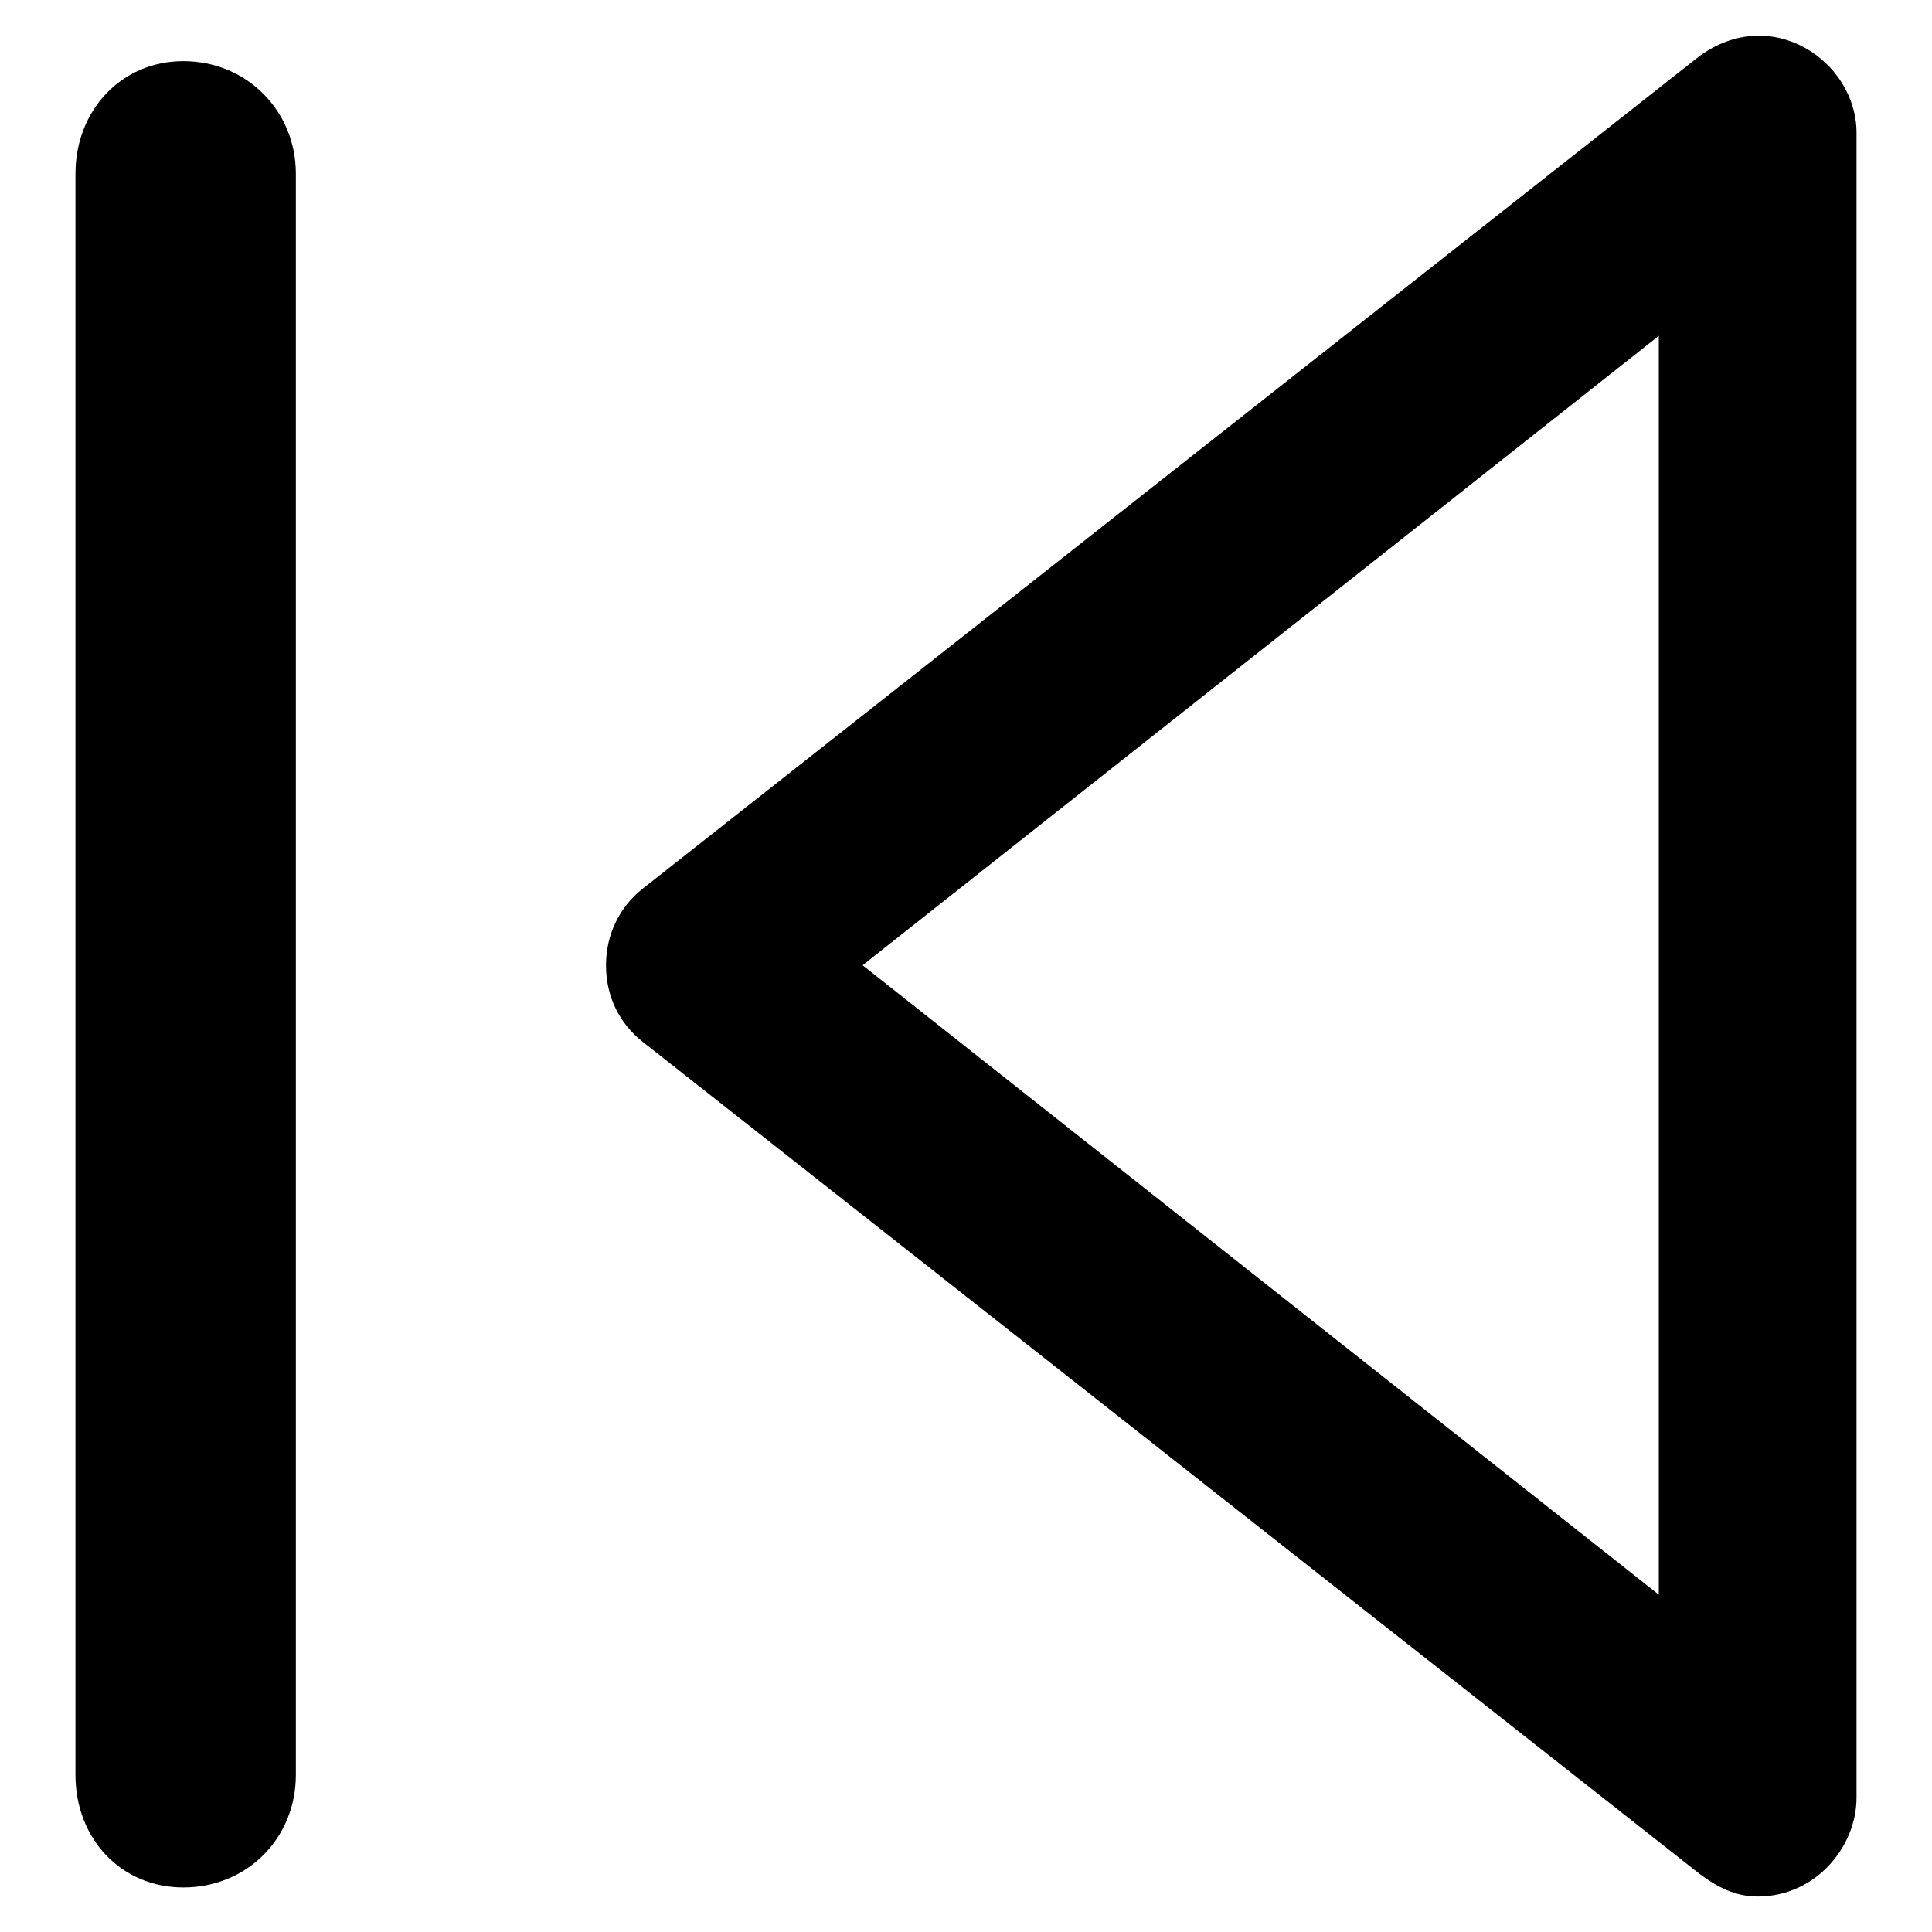
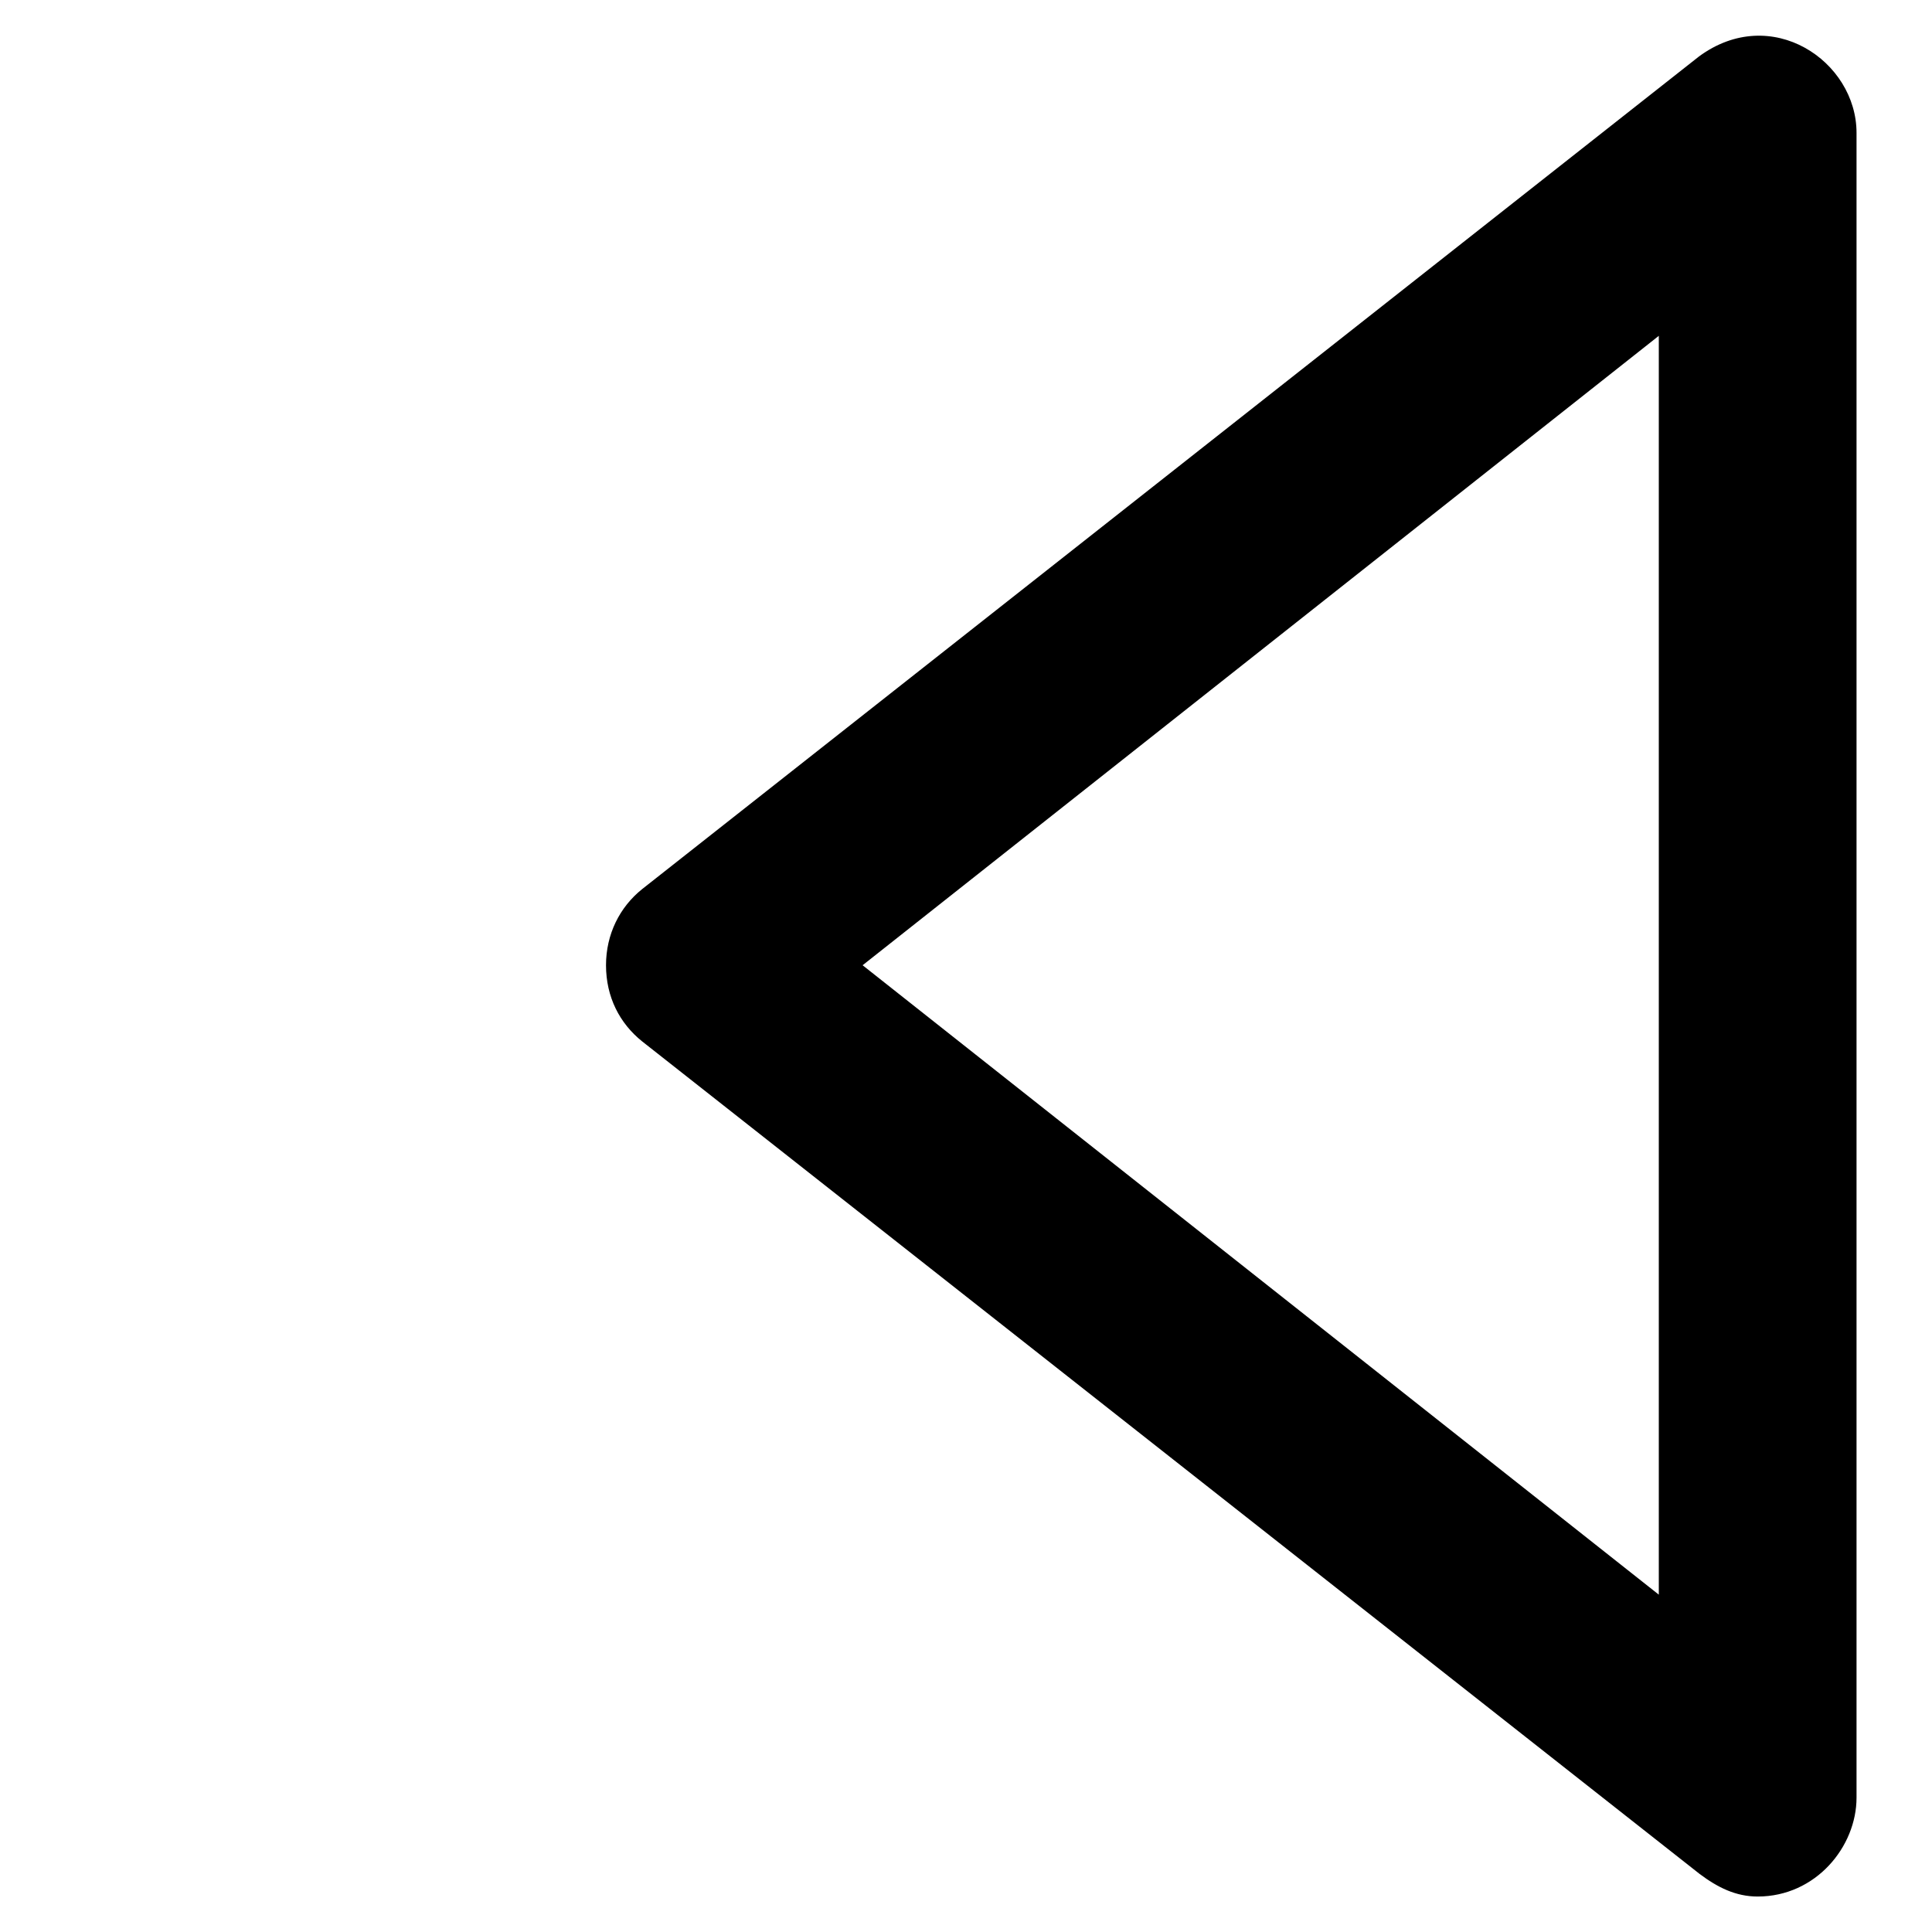
<svg xmlns="http://www.w3.org/2000/svg" version="1.1" x="0px" y="0px" viewBox="0 0 256 256" enable-background="new 0 0 256 256" xml:space="preserve">
  <g>
    <g>
      <g>
        <g>
          <g>
            <path fill="#000000" d="M225.1,7.5L85.1,117.8c-3,2.4-4.8,6-4.8,10.1c0,4.2,1.8,7.7,4.8,10.1l140.1,110.3c2.4,1.8,4.8,3,7.7,3c7.7,0,13.1-6.6,13.1-13.1V17.6C246,8.1,234.7,0.4,225.1,7.5z M219.8,211.3l-105.5-83.4l105.5-83.4V211.3z" />
-             <path fill="#000000" d="M24.3,8.1C16,8.1,10,14.7,10,23v212.2c0,8.4,6,14.9,14.3,14.9c8.4,0,14.9-6.5,14.9-14.9V23C39.2,14.7,32.7,8.1,24.3,8.1z" />
          </g>
        </g>
      </g>
      <g />
      <g />
      <g />
      <g />
      <g />
      <g />
      <g />
      <g />
      <g />
      <g />
      <g />
      <g />
      <g />
      <g />
      <g />
    </g>
  </g>
</svg>